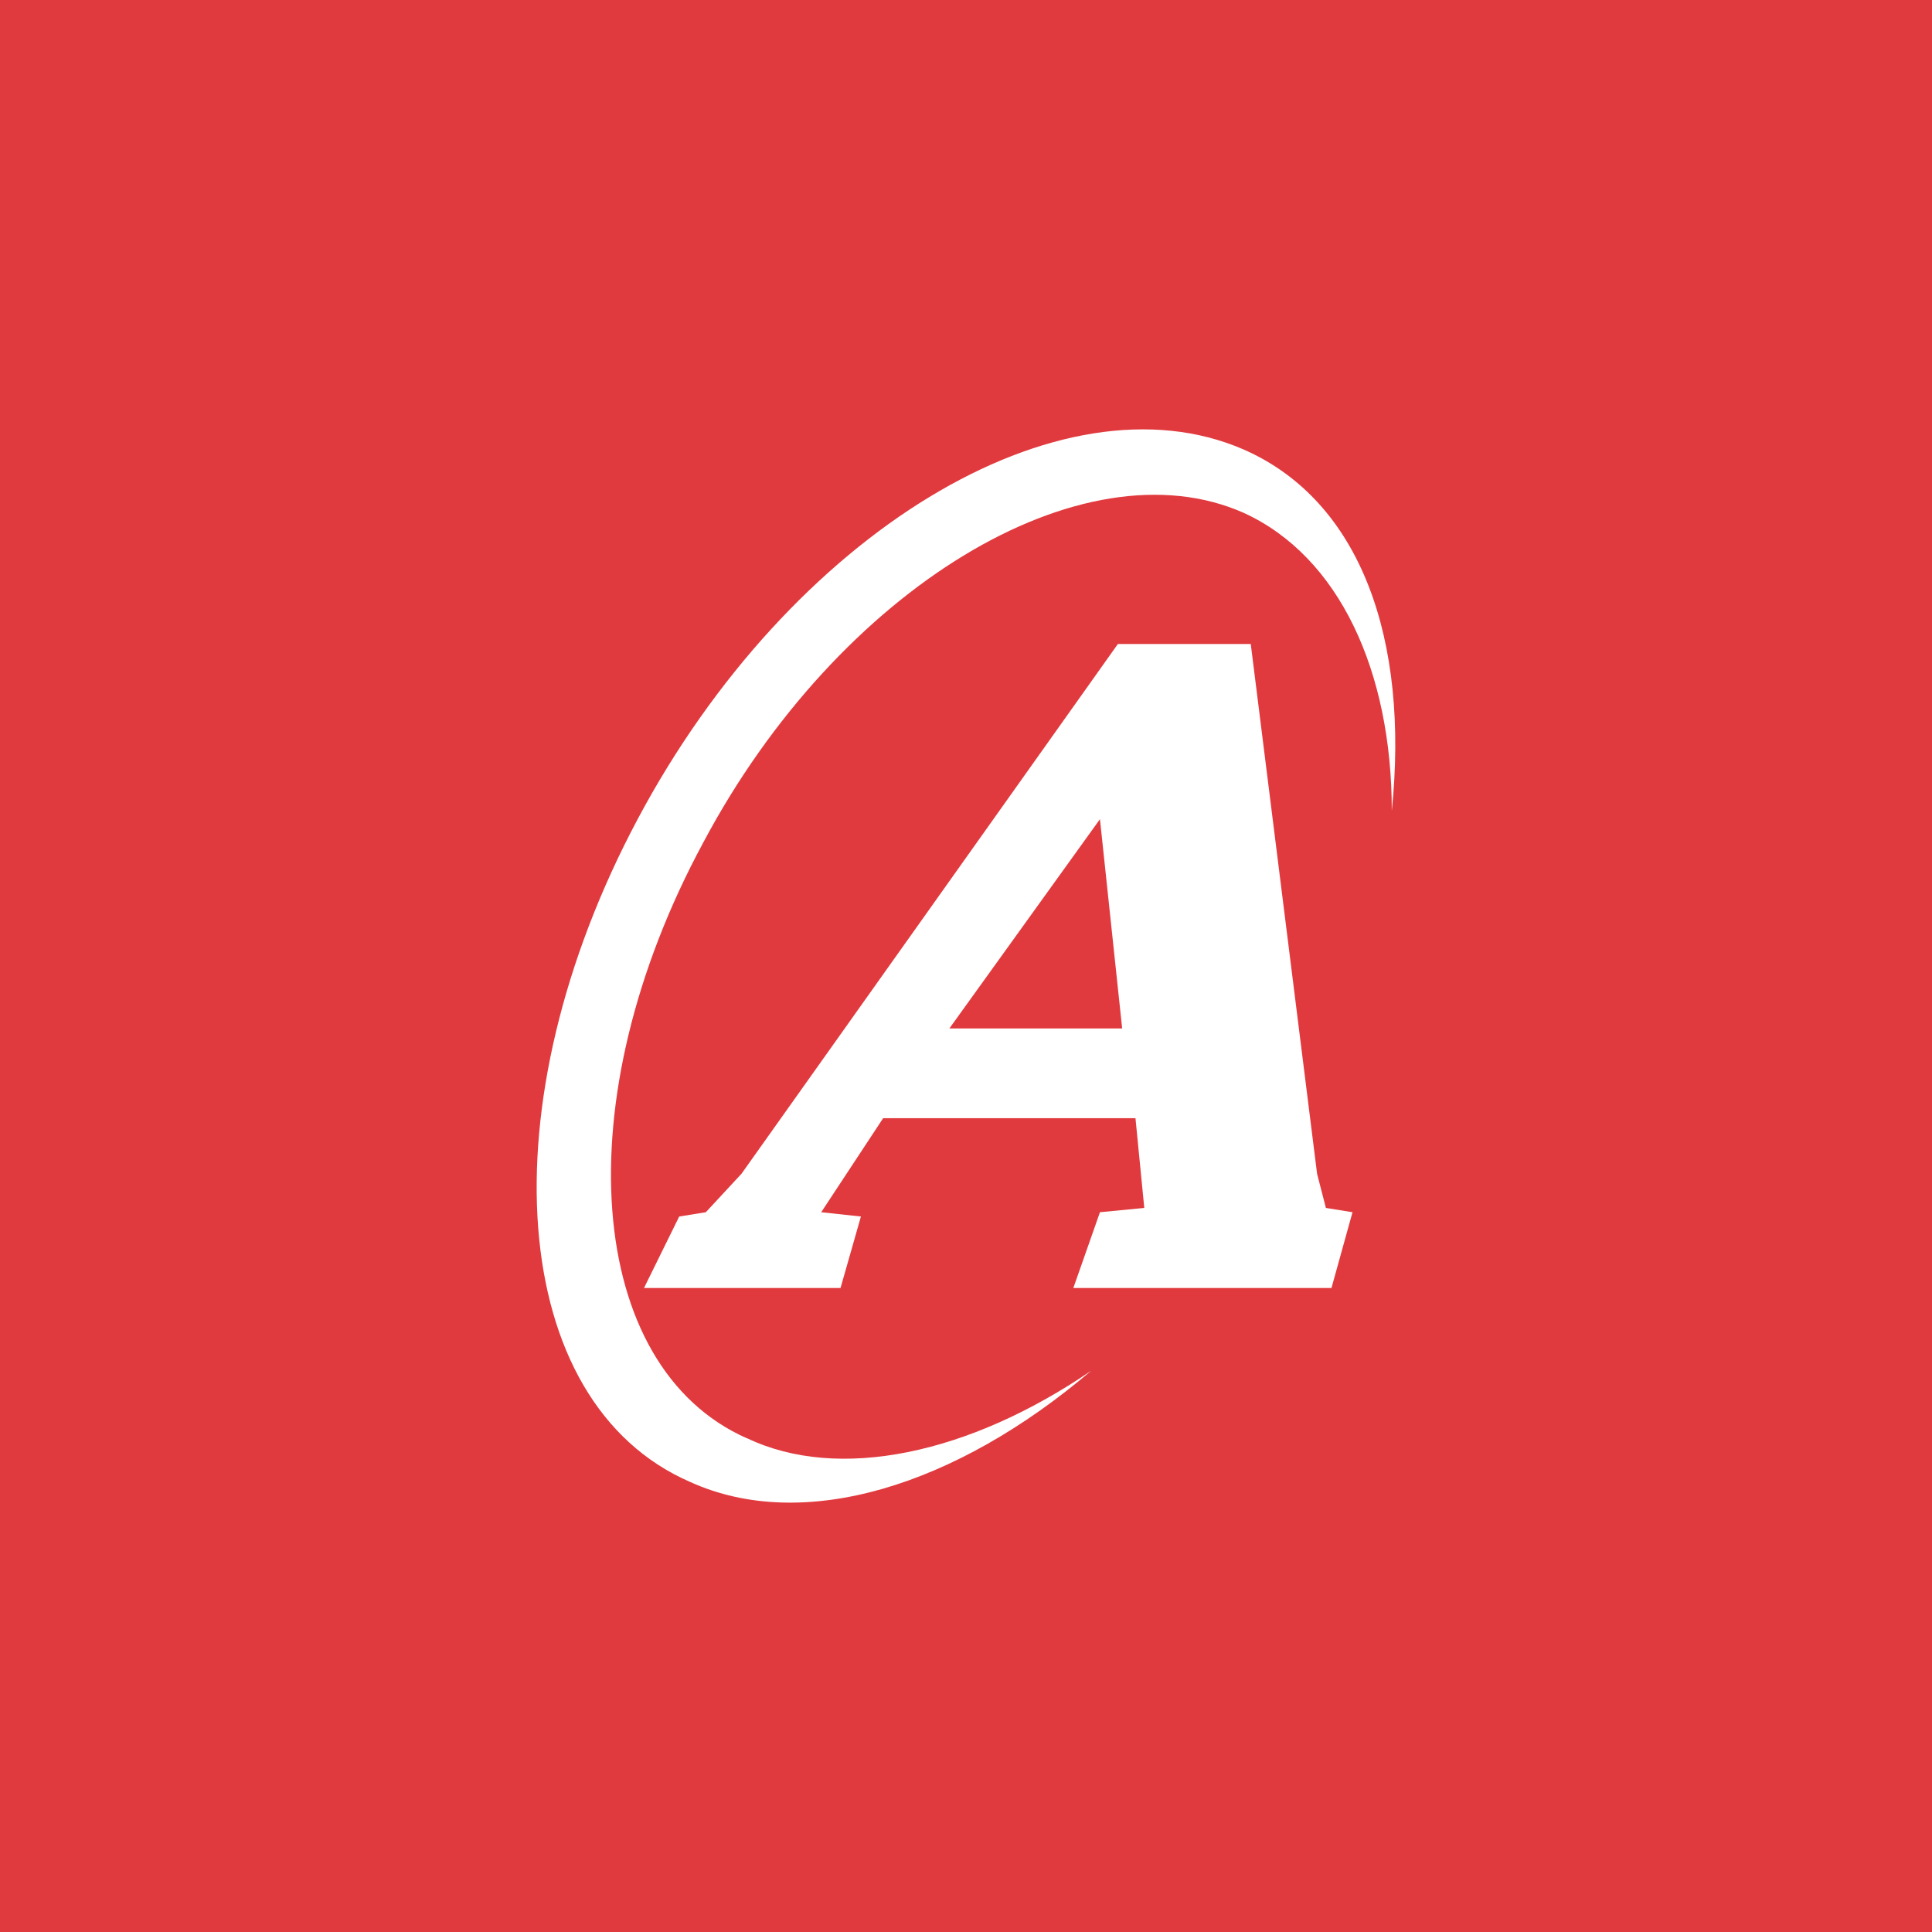
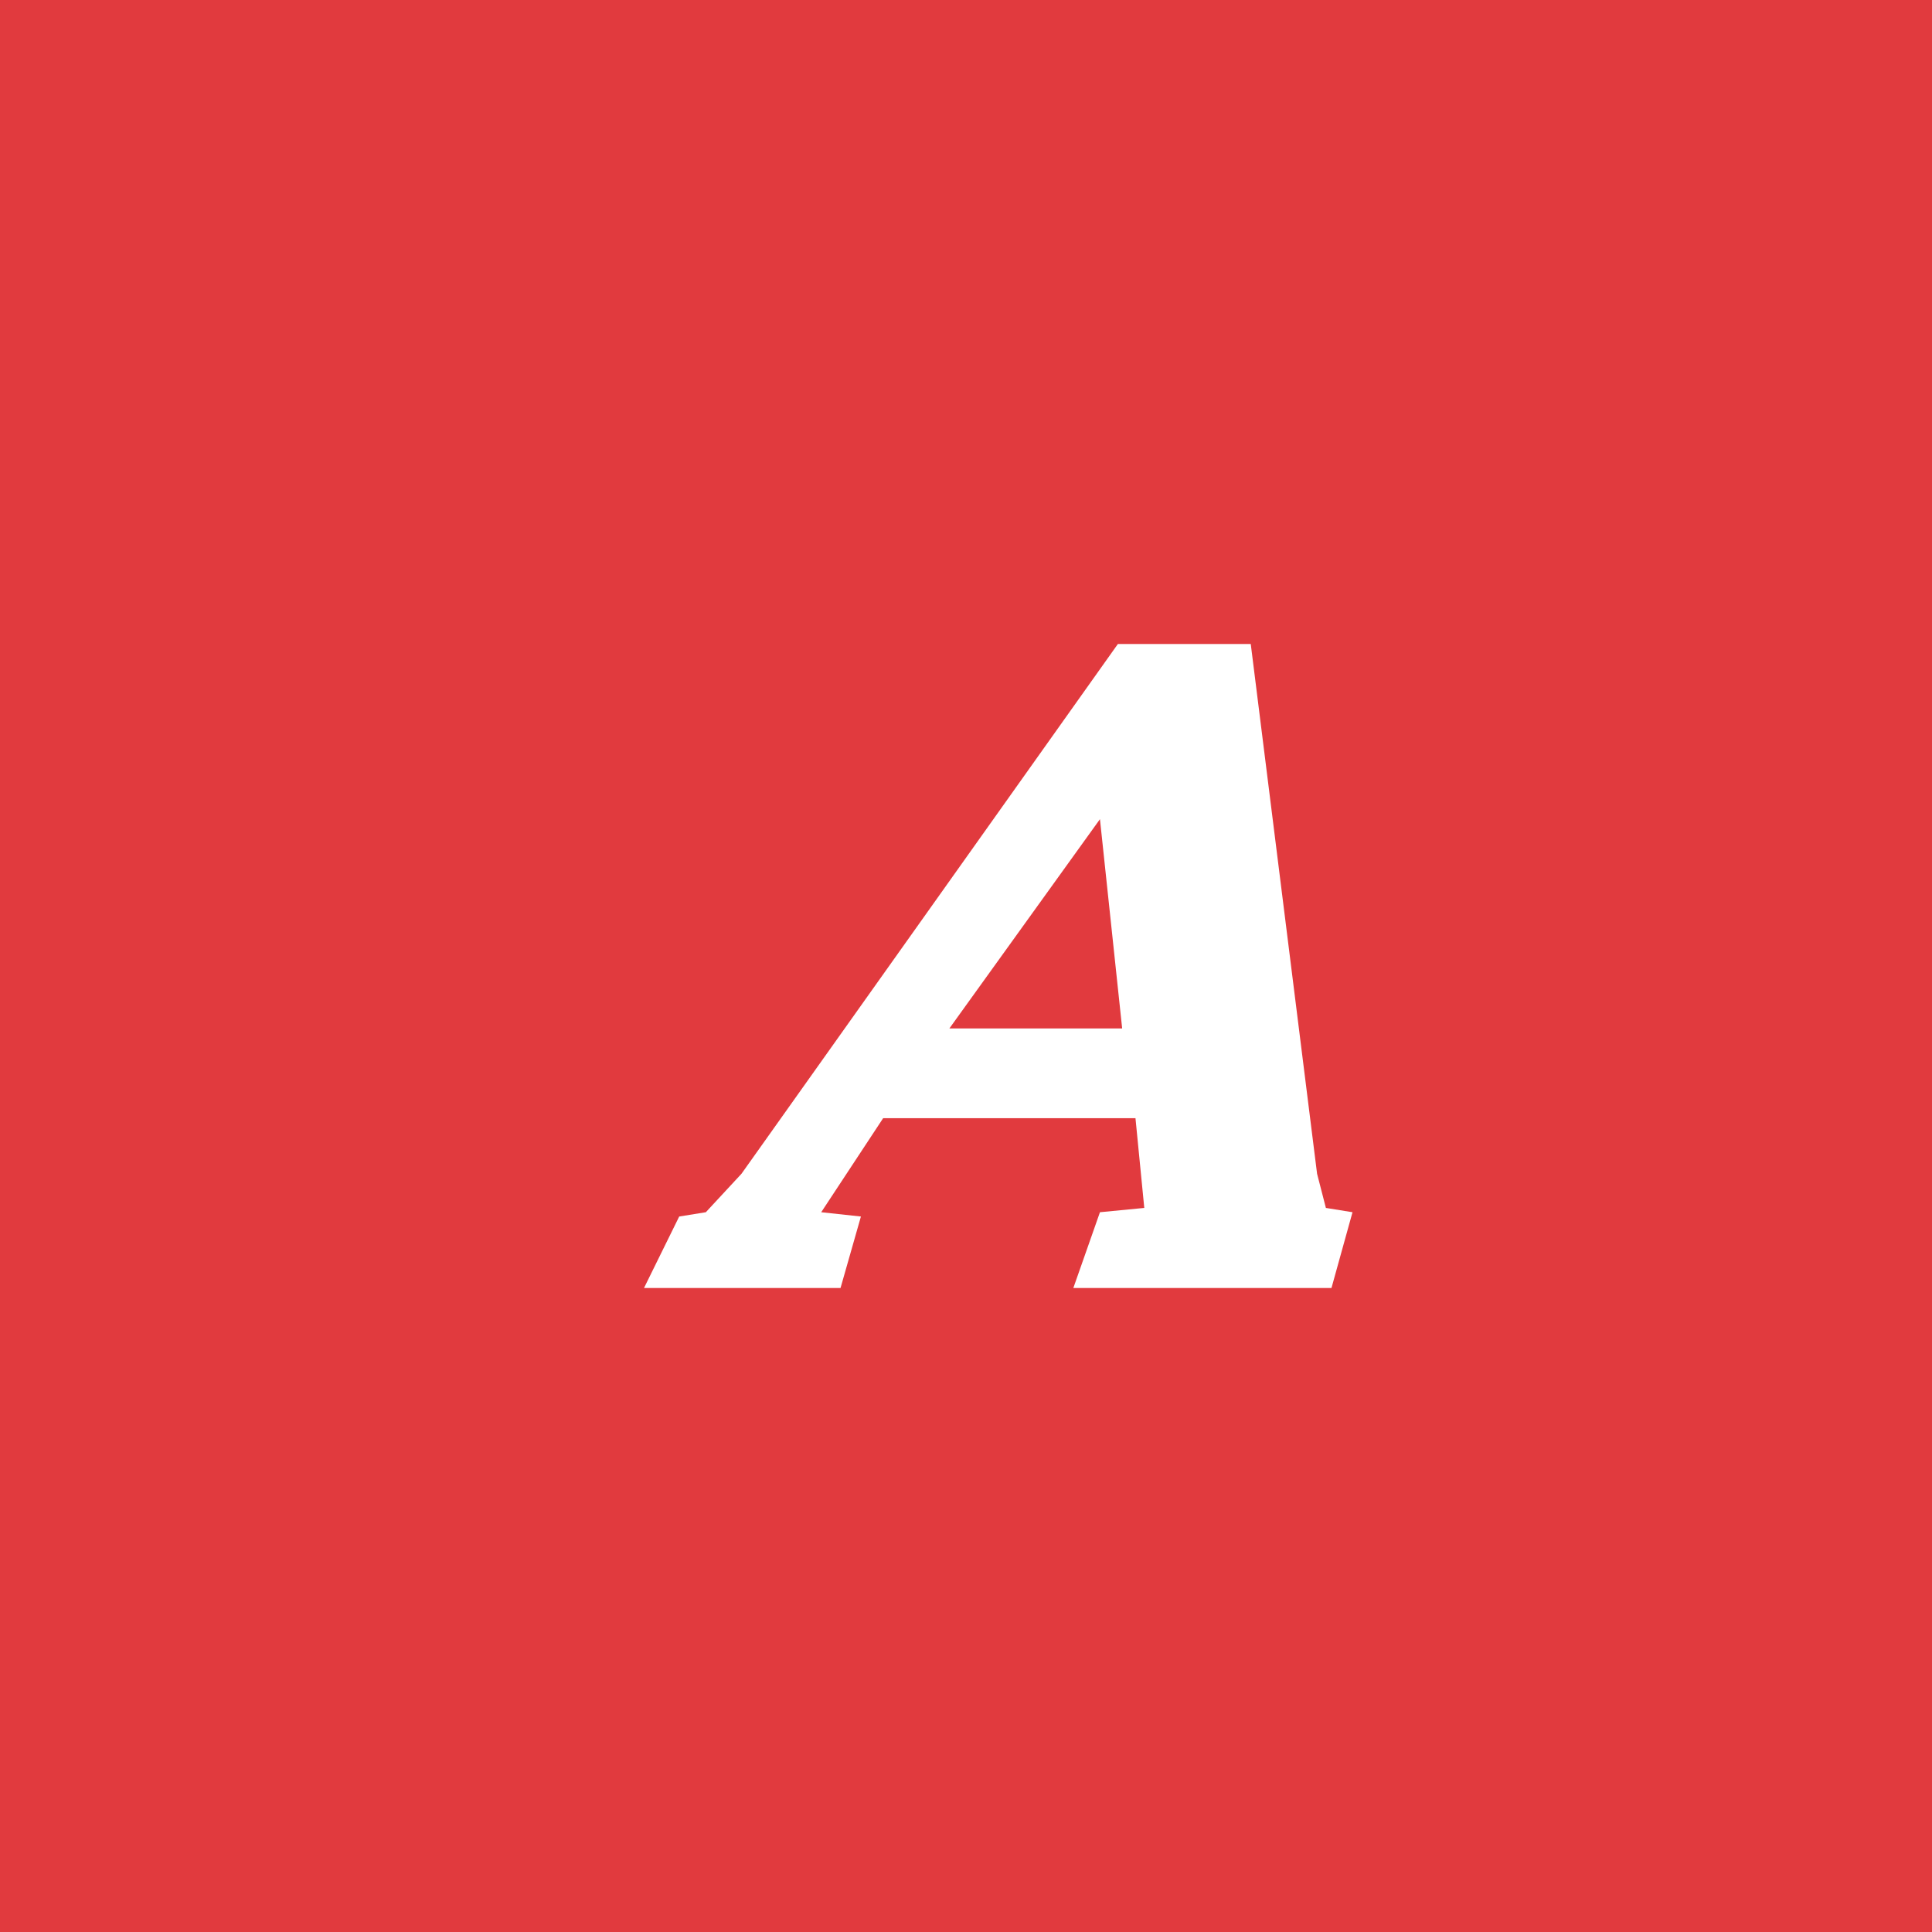
<svg xmlns="http://www.w3.org/2000/svg" width="18" height="18">
  <path fill="#E13A3E" d="M0 0h18v18H0z" />
-   <path d="M6.958 13.4c-1.502-.665-1.705-3.144-.406-5.55 1.259-2.369 3.533-3.738 5.035-3.072.893.408 1.38 1.48 1.38 2.777.163-1.591-.284-2.886-1.38-3.367-1.705-.741-4.223.775-5.644 3.44-1.421 2.664-1.218 5.439.487 6.179 1.056.48 2.477.037 3.736-1.036-1.137.777-2.355 1.036-3.207.628v.001z" fill="#fff" />
  <path d="M8.845 9.582l1.403-1.95.207 1.95h-1.61zm-.619.836h2.353l.082.836-.413.04L10 12h2.405l.196-.706-.248-.04-.082-.318L11.653 6h-1.238l-3.507 4.936-.332.358-.248.04L6 12h1.831l.19-.666-.37-.04.577-.876h-.002z" fill="#fff" />
</svg>